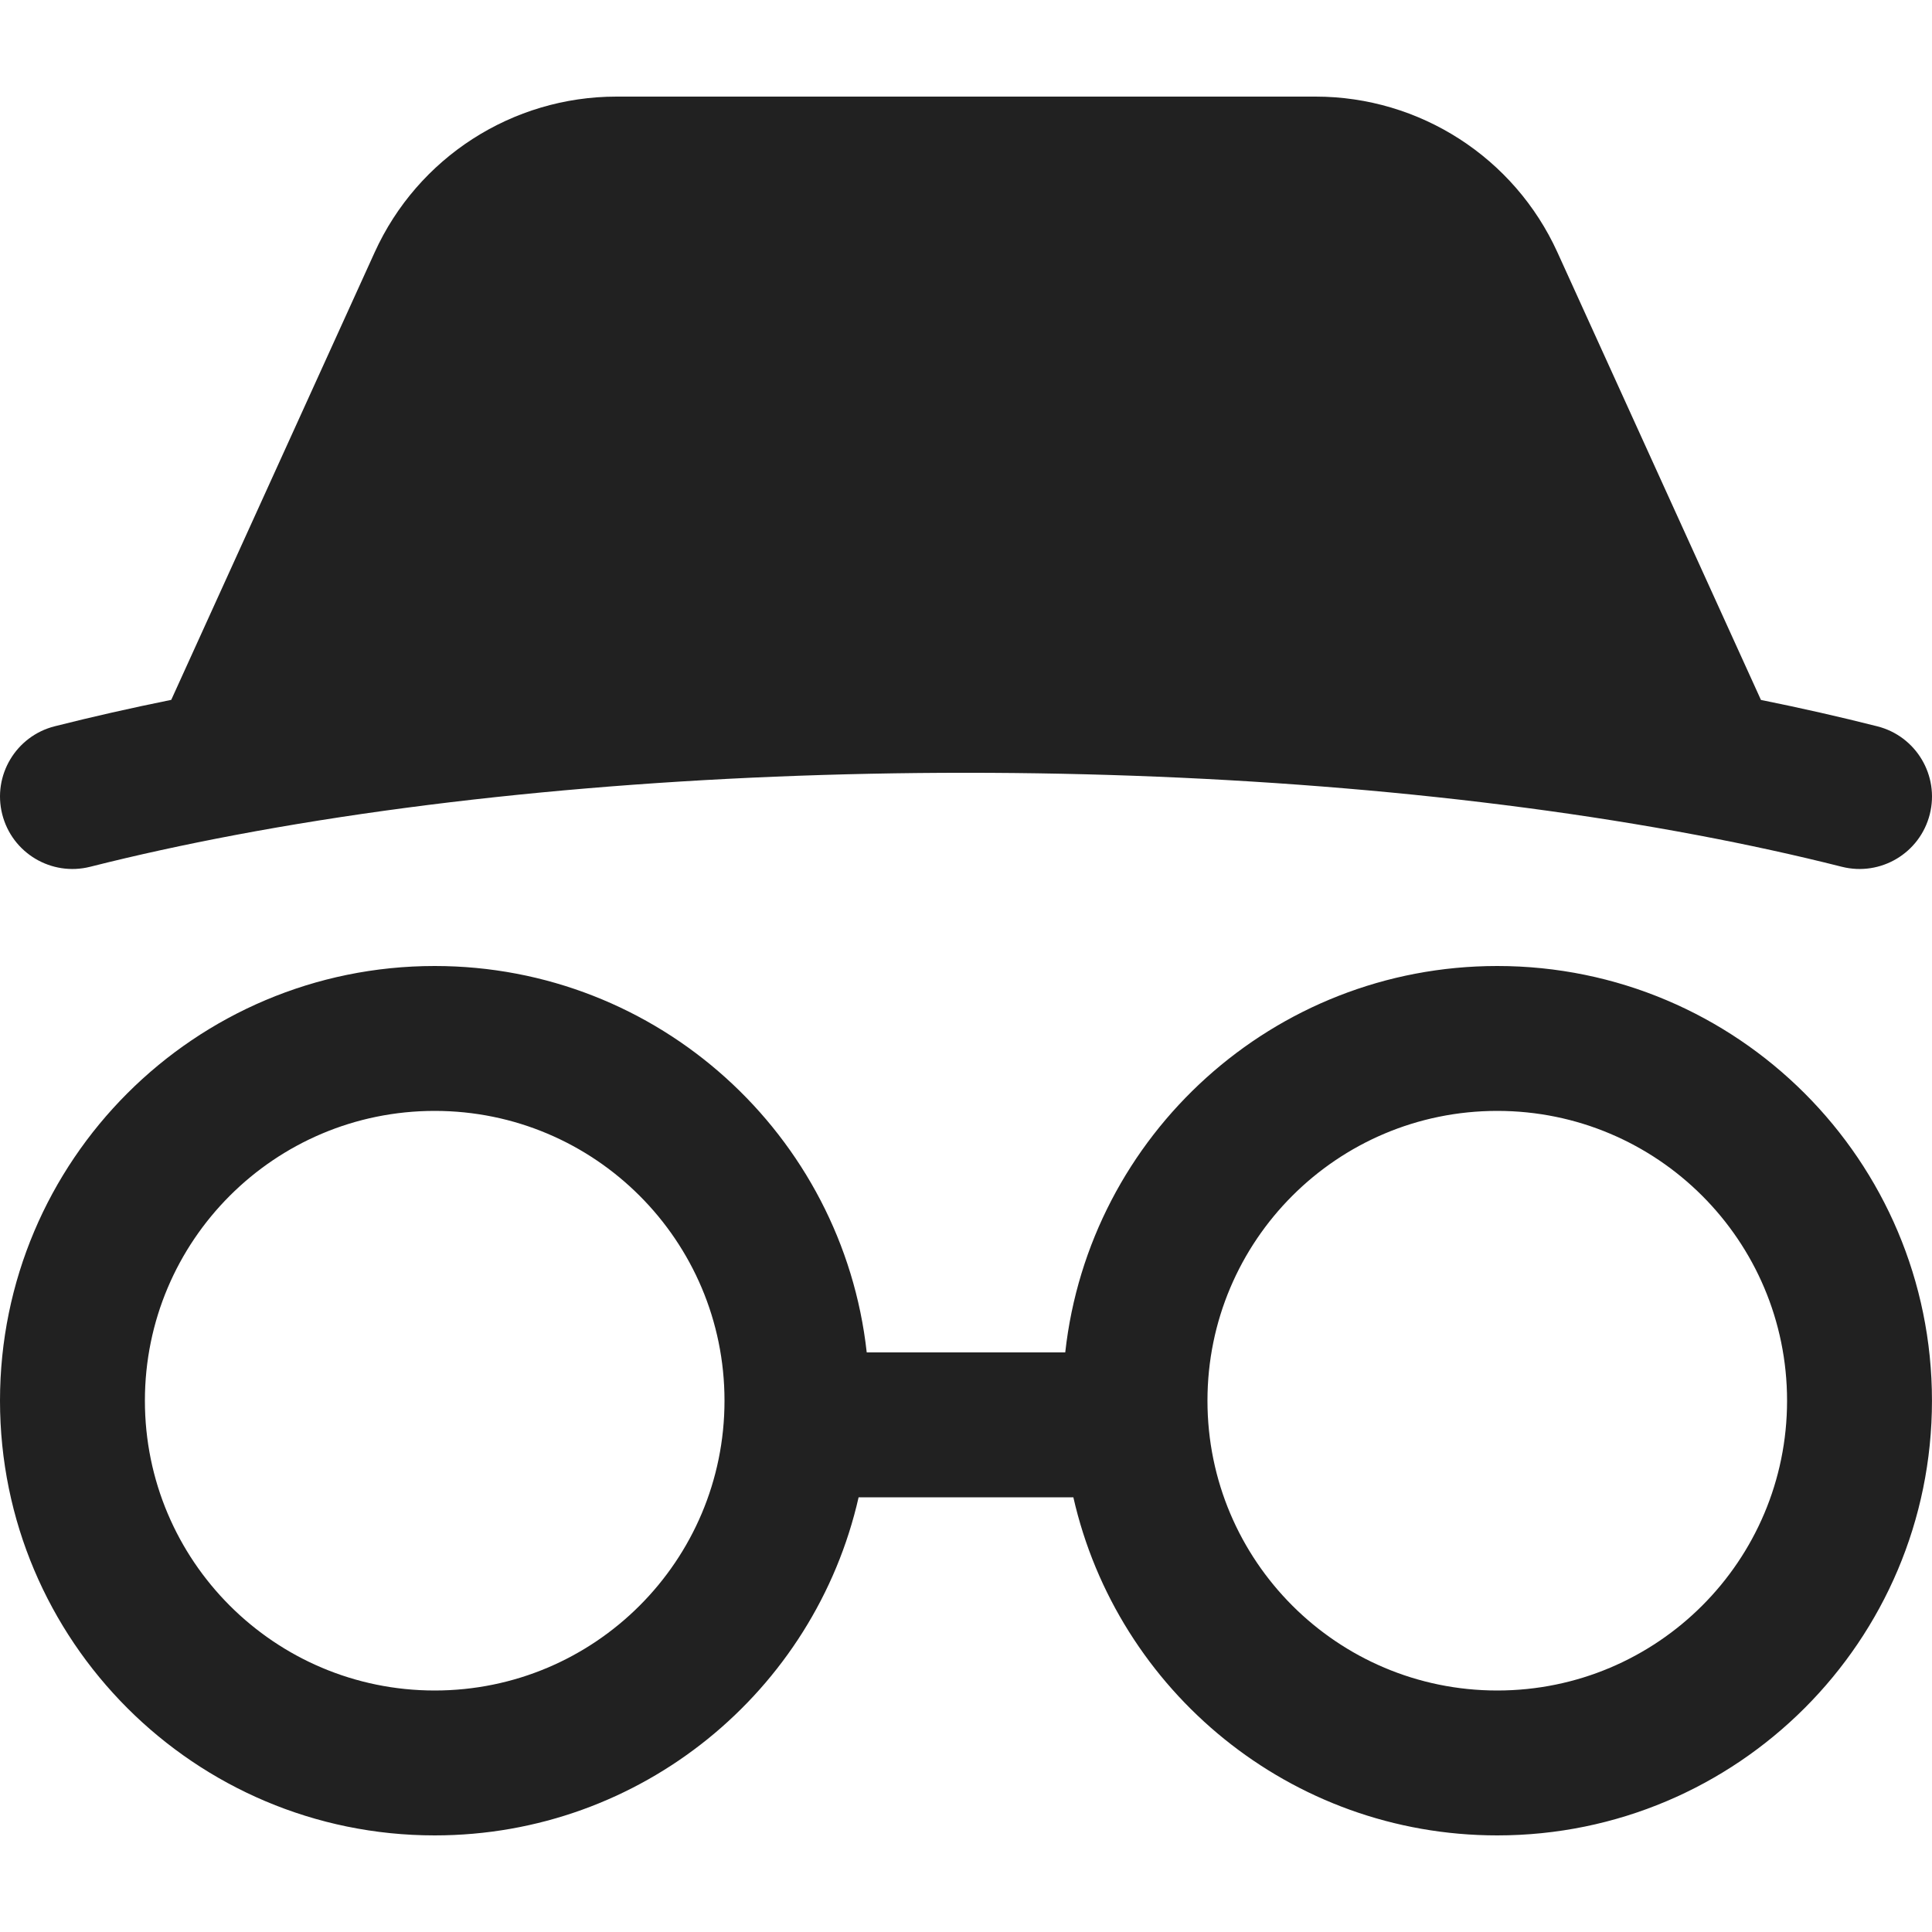
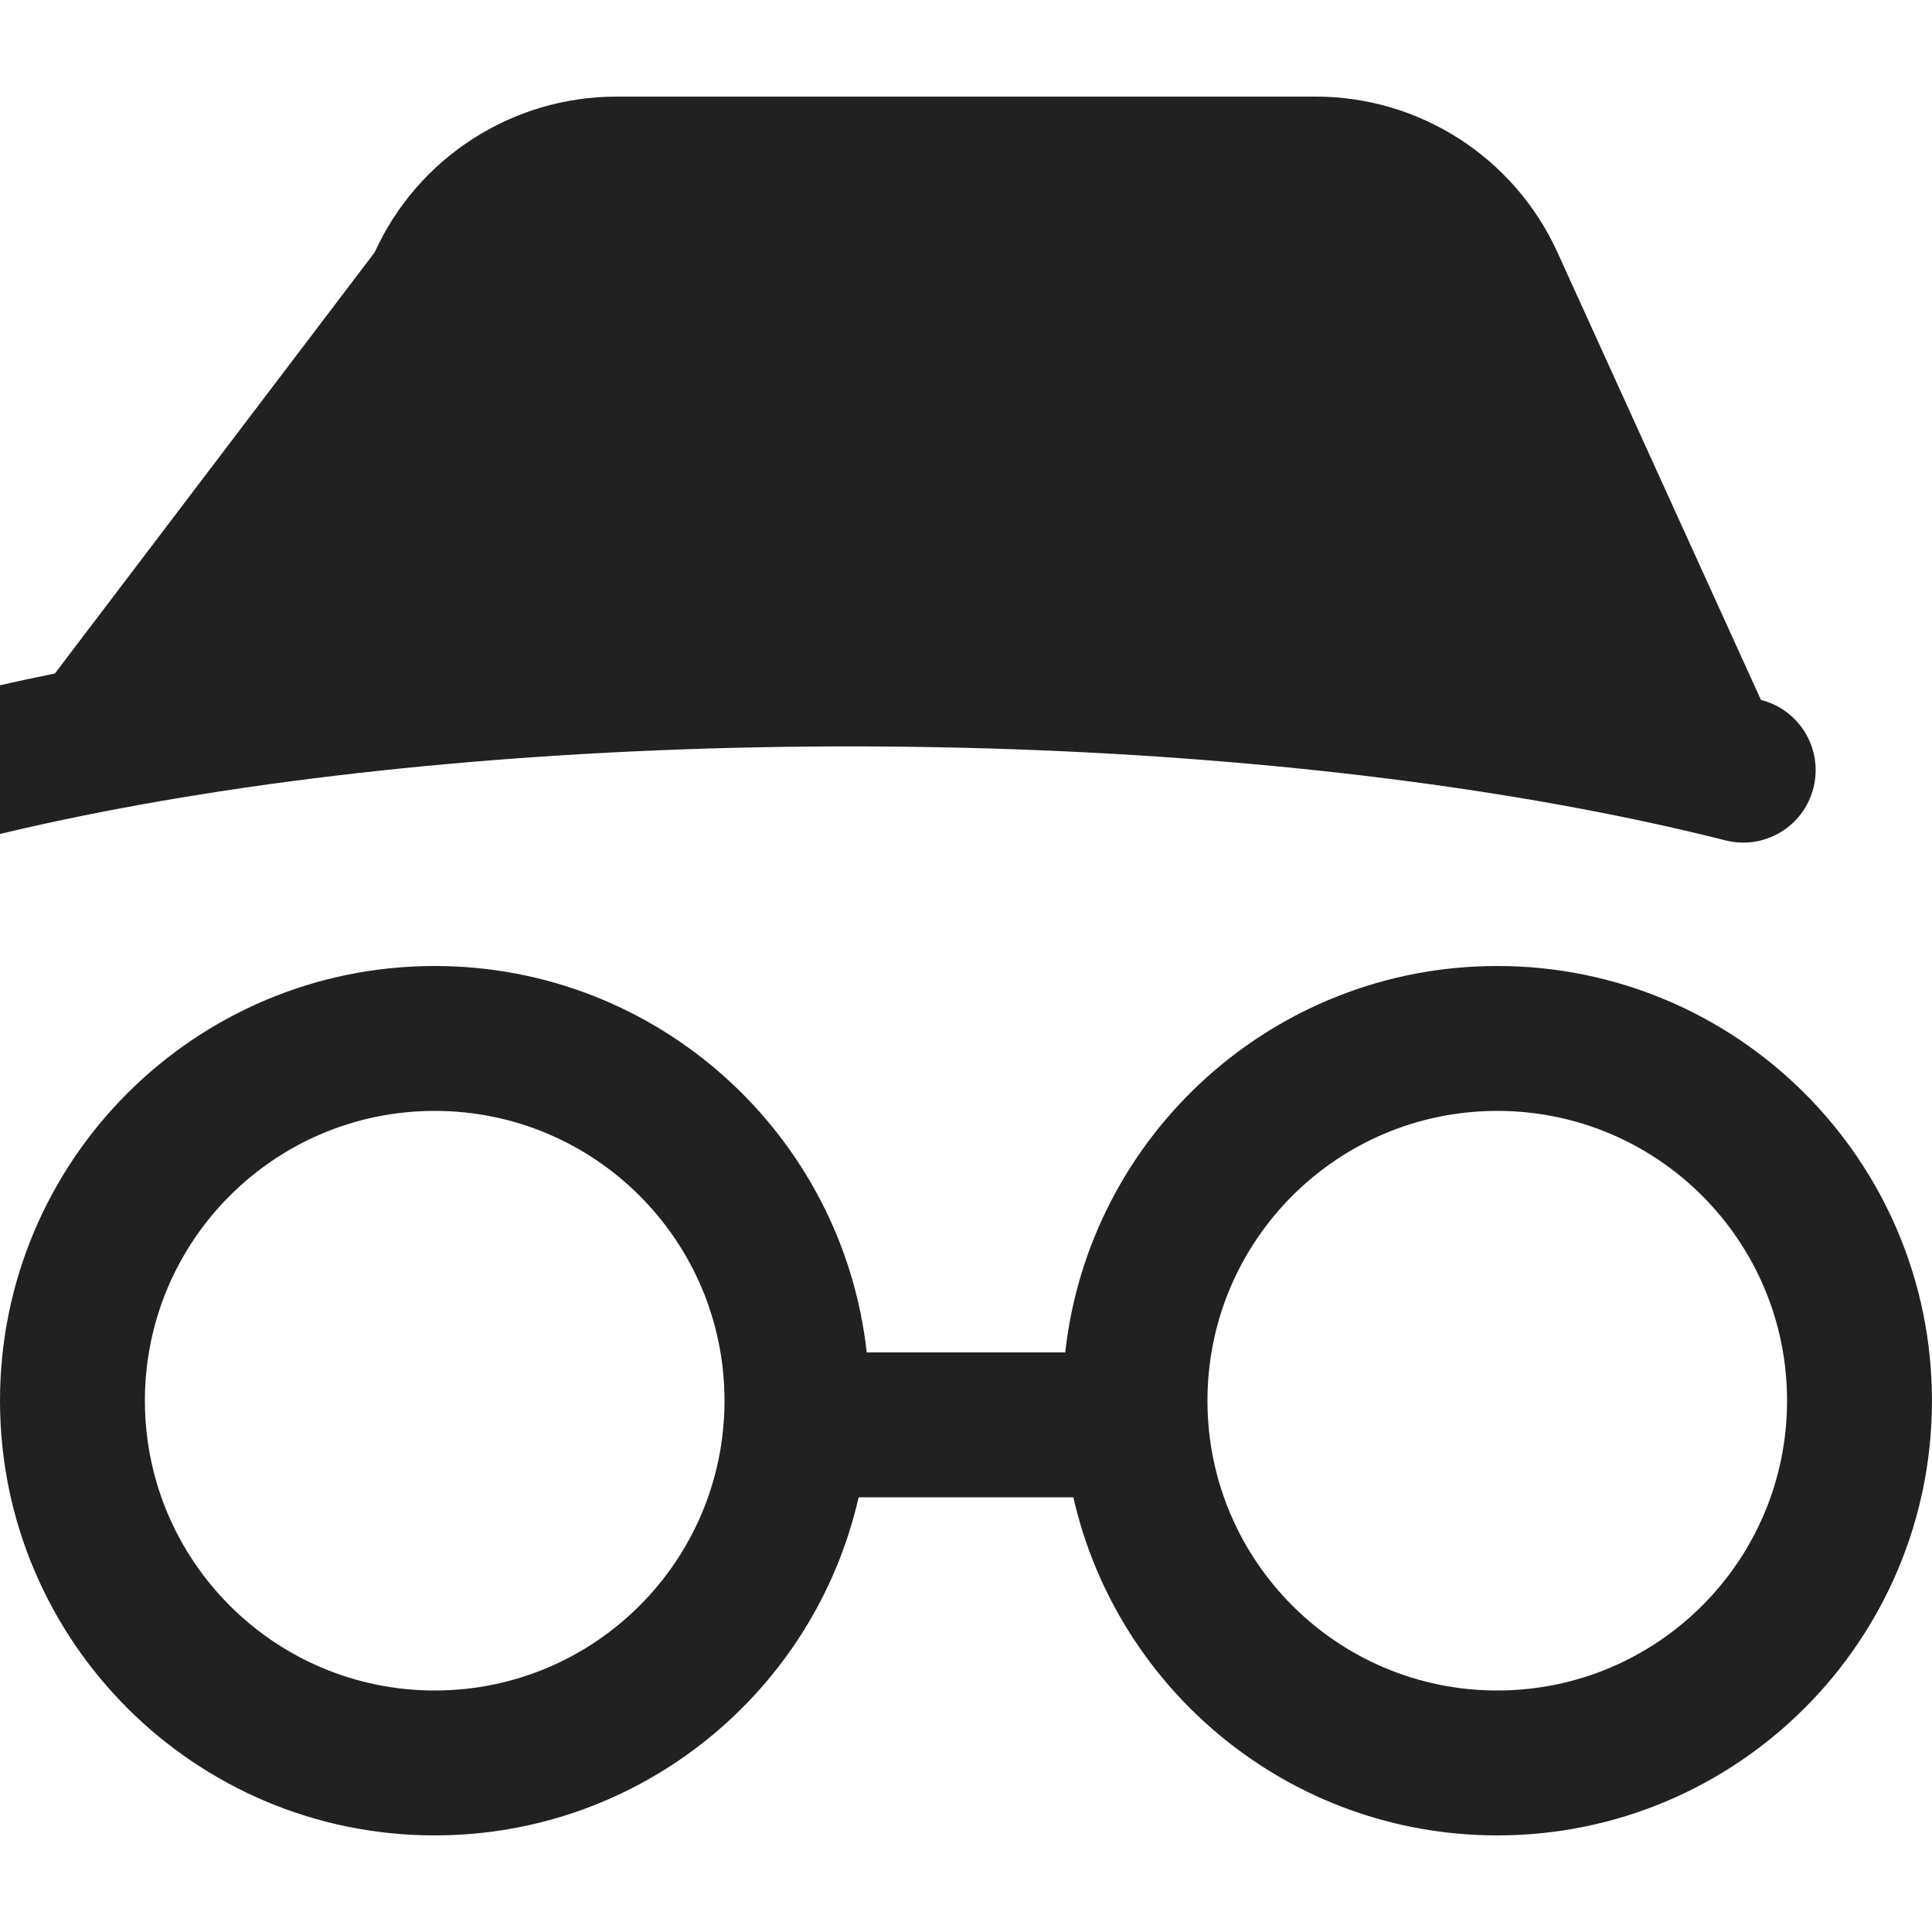
<svg xmlns="http://www.w3.org/2000/svg" version="1.1" id="Layer_1" x="0px" y="0px" viewBox="0 0 512 512" style="enable-background:new 0 0 512 512;" xml:space="preserve">
  <style type="text/css">
	.st0{fill:#212121;}
</style>
  <g>
-     <path class="st0" d="M412.73,66.86l53.94,118.63c10.58,2.14,20.88,4.47,30.83,6.99c10.28,2.6,16.51,13.04,13.91,23.32   c-2.6,10.28-13.04,16.5-23.32,13.9c-12.18-3.08-25-5.88-38.37-8.4c-116.56-22-270.82-22.01-387.4-0.01   c-13.38,2.53-26.23,5.33-38.41,8.41c-10.28,2.6-20.72-3.62-23.32-13.91c-2.6-10.28,3.63-20.72,13.91-23.32   c9.97-2.52,20.28-4.85,30.88-7L99.29,66.87c11.42-25.13,36.48-41.27,64.09-41.27h185.26C376.25,25.6,401.3,41.74,412.73,66.86z    M38.4,371.2c0-42.42,34.38-76.8,76.8-76.8s76.8,34.38,76.8,76.8c0,42.42-34.38,76.8-76.8,76.8S38.4,413.61,38.4,371.2z M115.2,256   C51.58,256,0,307.58,0,371.2c0,63.62,51.58,115.2,115.2,115.2c54.82,0,100.7-38.3,112.34-89.6h56.91   c11.64,51.3,57.52,89.6,112.34,89.6c63.62,0,115.2-51.57,115.2-115.2c0-63.62-51.58-115.2-115.2-115.2   c-59.3,0-108.13,44.8-114.49,102.4h-52.61C223.33,300.8,174.49,256,115.2,256z M319.99,371.2c0-42.42,34.38-76.8,76.8-76.8   s76.8,34.38,76.8,76.8c0,42.42-34.38,76.8-76.8,76.8S319.99,413.61,319.99,371.2z" />
+     <path class="st0" d="M412.73,66.86l53.94,118.63c10.28,2.6,16.51,13.04,13.91,23.32   c-2.6,10.28-13.04,16.5-23.32,13.9c-12.18-3.08-25-5.88-38.37-8.4c-116.56-22-270.82-22.01-387.4-0.01   c-13.38,2.53-26.23,5.33-38.41,8.41c-10.28,2.6-20.72-3.62-23.32-13.91c-2.6-10.28,3.63-20.72,13.91-23.32   c9.97-2.52,20.28-4.85,30.88-7L99.29,66.87c11.42-25.13,36.48-41.27,64.09-41.27h185.26C376.25,25.6,401.3,41.74,412.73,66.86z    M38.4,371.2c0-42.42,34.38-76.8,76.8-76.8s76.8,34.38,76.8,76.8c0,42.42-34.38,76.8-76.8,76.8S38.4,413.61,38.4,371.2z M115.2,256   C51.58,256,0,307.58,0,371.2c0,63.62,51.58,115.2,115.2,115.2c54.82,0,100.7-38.3,112.34-89.6h56.91   c11.64,51.3,57.52,89.6,112.34,89.6c63.62,0,115.2-51.57,115.2-115.2c0-63.62-51.58-115.2-115.2-115.2   c-59.3,0-108.13,44.8-114.49,102.4h-52.61C223.33,300.8,174.49,256,115.2,256z M319.99,371.2c0-42.42,34.38-76.8,76.8-76.8   s76.8,34.38,76.8,76.8c0,42.42-34.38,76.8-76.8,76.8S319.99,413.61,319.99,371.2z" />
  </g>
</svg>